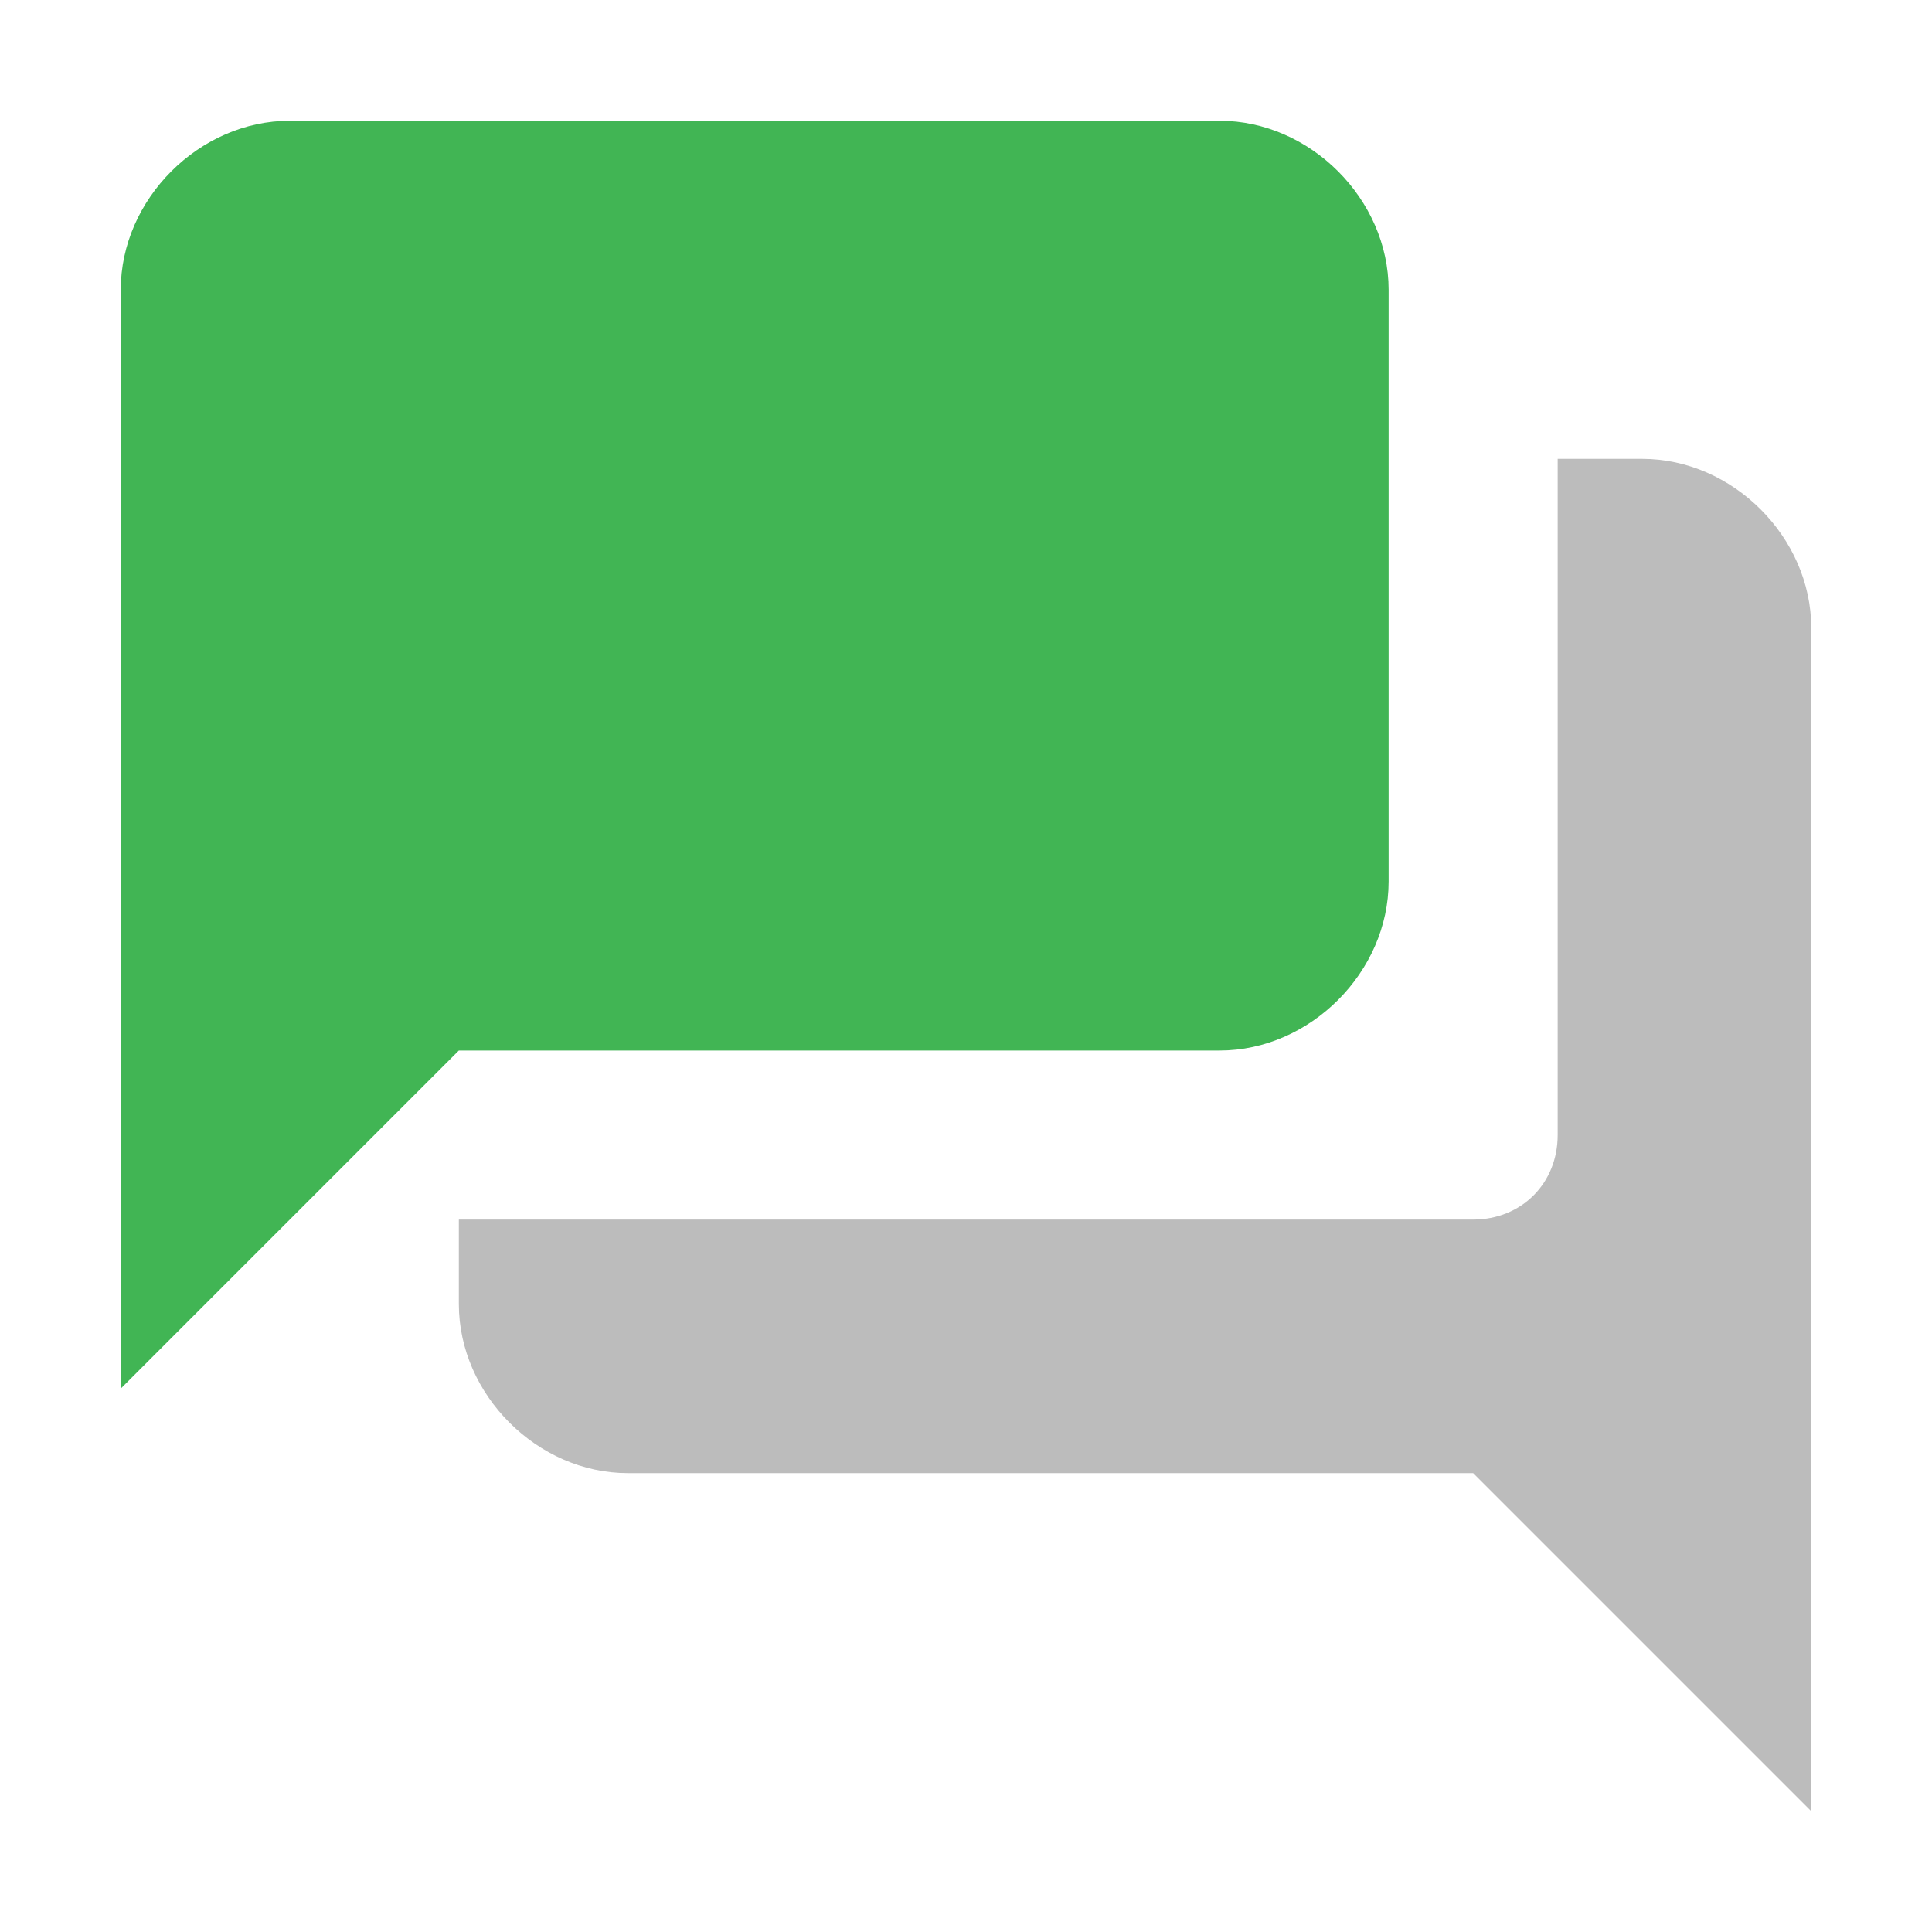
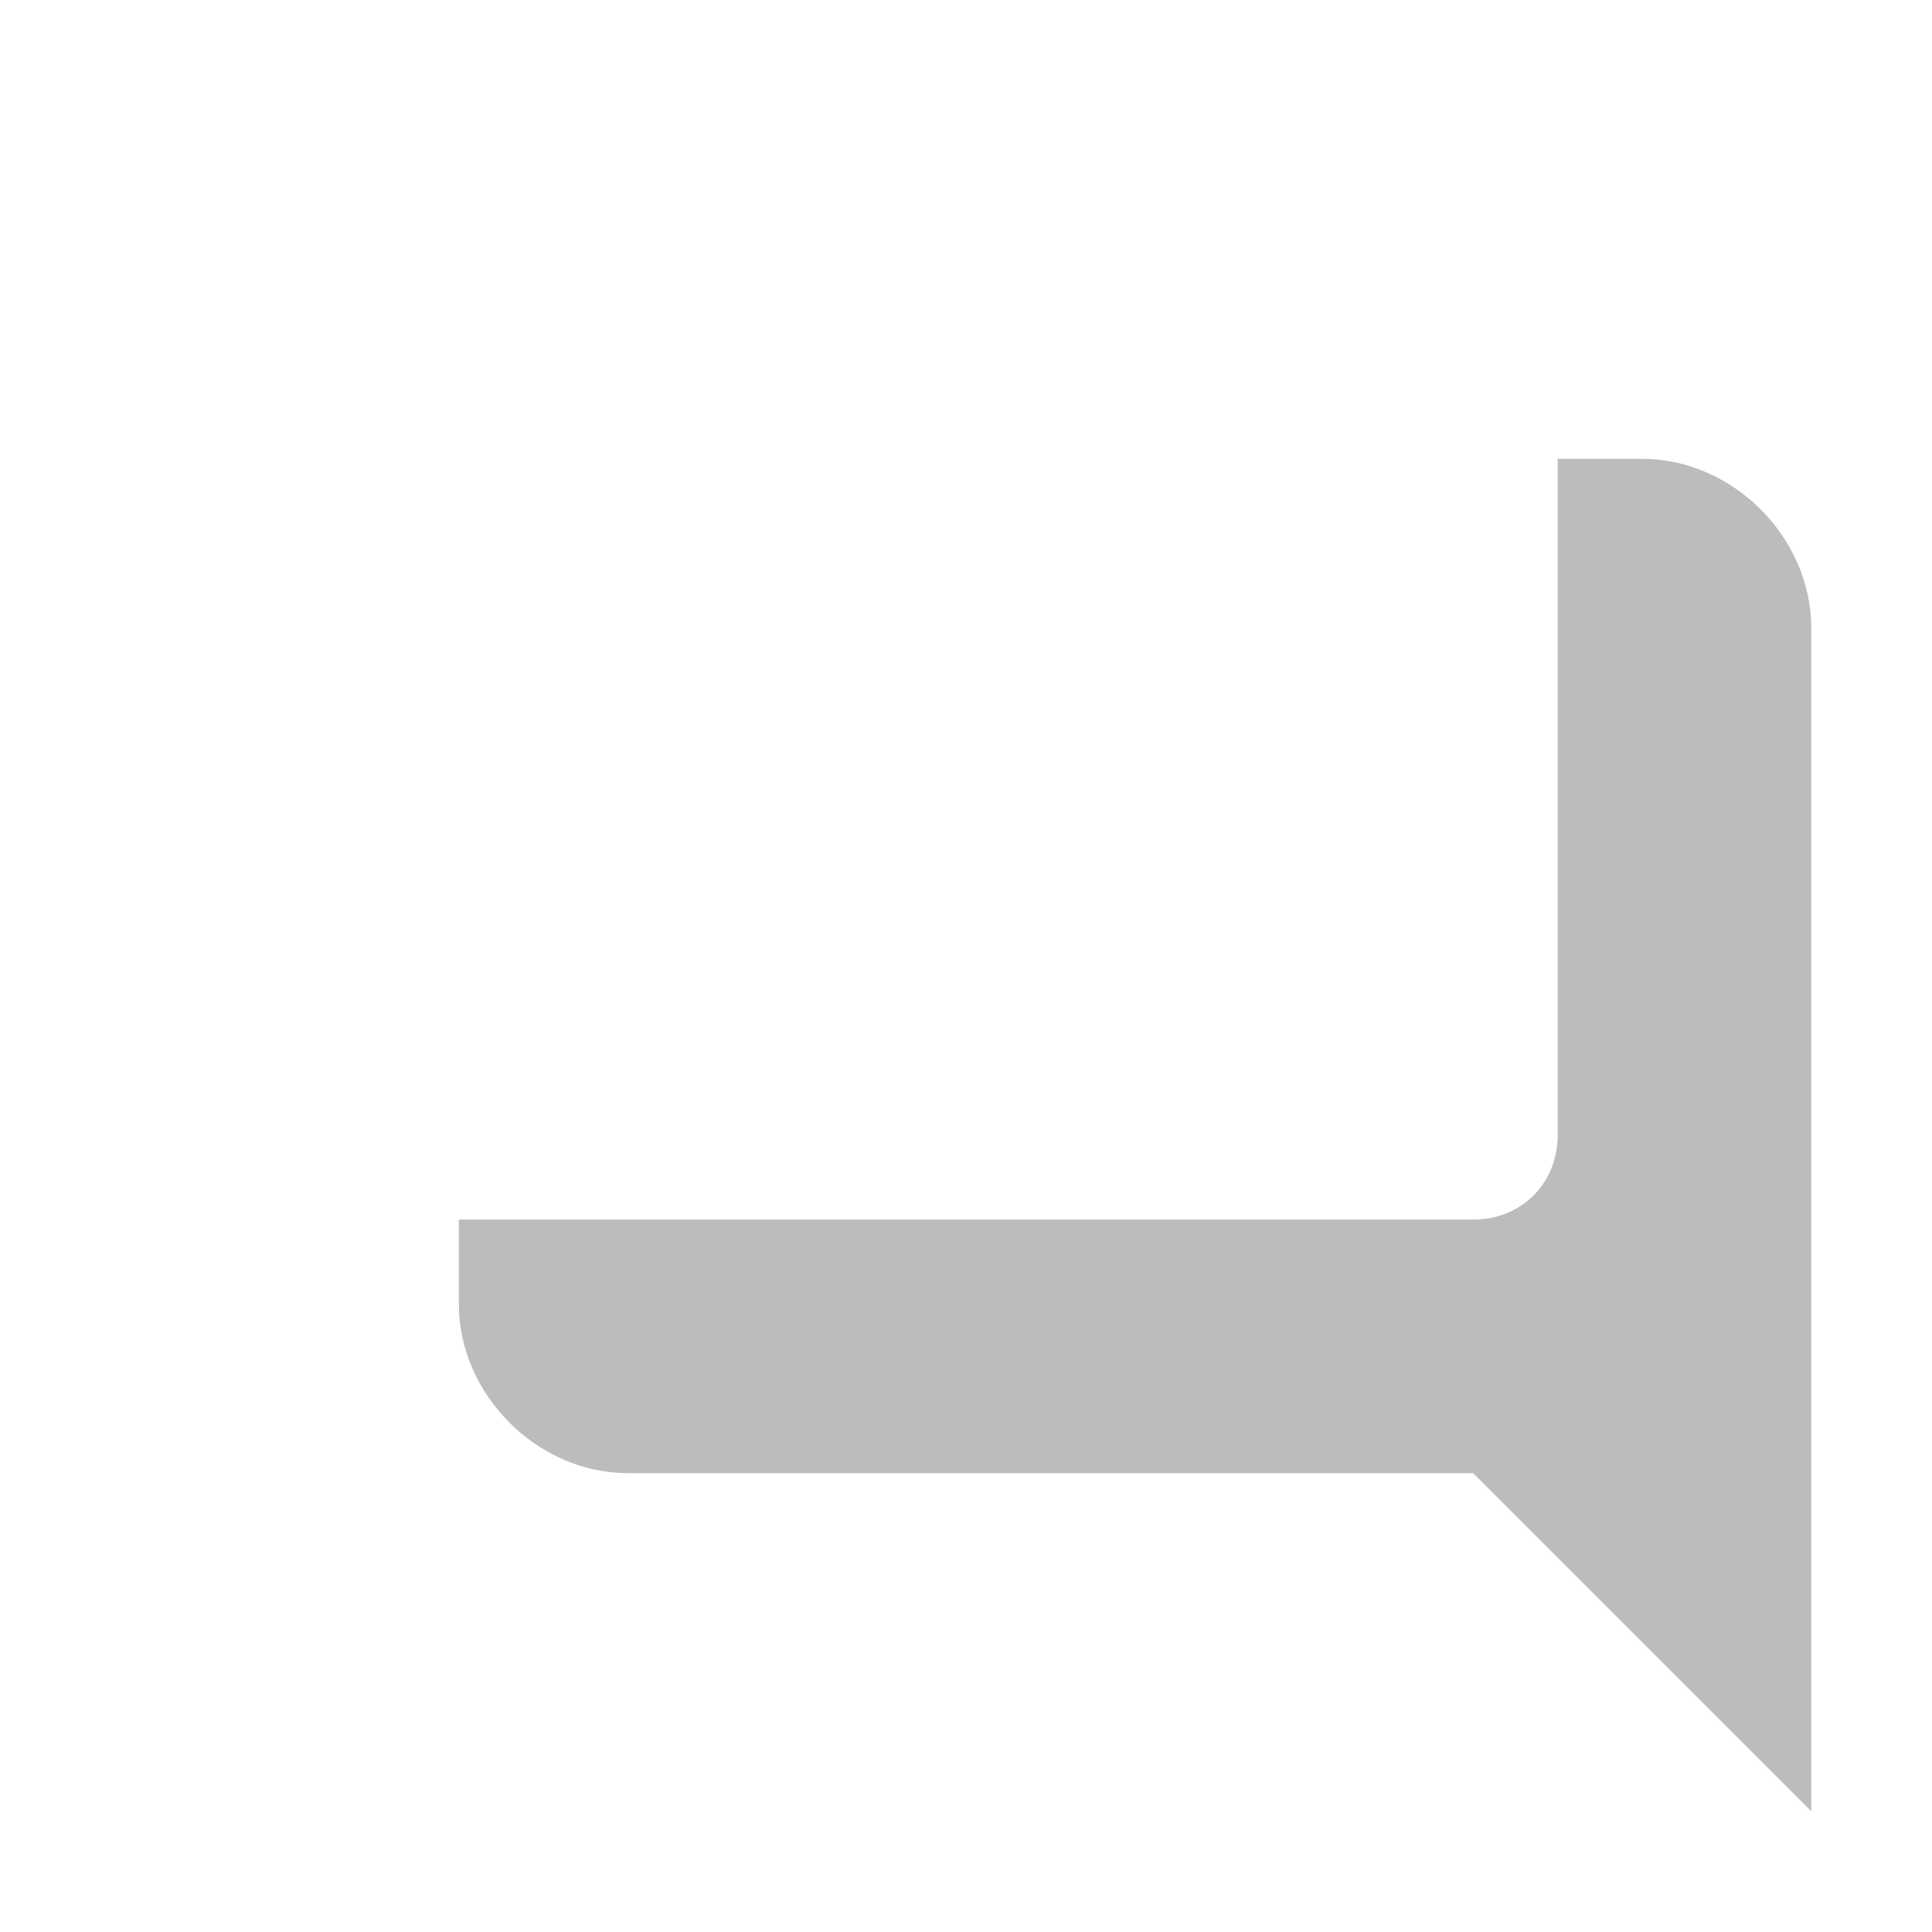
<svg xmlns="http://www.w3.org/2000/svg" version="1.1" id="Layer_1" x="0px" y="0px" viewBox="0 0 32 32" style="enable-background:new 0 0 32 32;" xml:space="preserve">
  <style type="text/css">
	.st0{fill:#BCBCBC;}
	.st1{fill:#41B554;}
</style>
  <g id="Layer_2_1_">
    <g id="Layer_1-2">
      <path class="st0" d="M27.2,7.6h-1.4v11.2c0,0.8-0.6,1.4-1.4,1.4H7.6v1.4c0,1.5,1.3,2.8,2.8,2.8h14L30,30V10.4    C30,8.9,28.7,7.6,27.2,7.6z" />
-       <path class="st1" d="M20.2,17.4c1.5,0,2.8-1.3,2.8-2.8V4.8C23,3.3,21.7,2,20.2,2H4.8C3.3,2,2,3.3,2,4.8V23l5.6-5.6H20.2z" />
    </g>
  </g>
</svg>